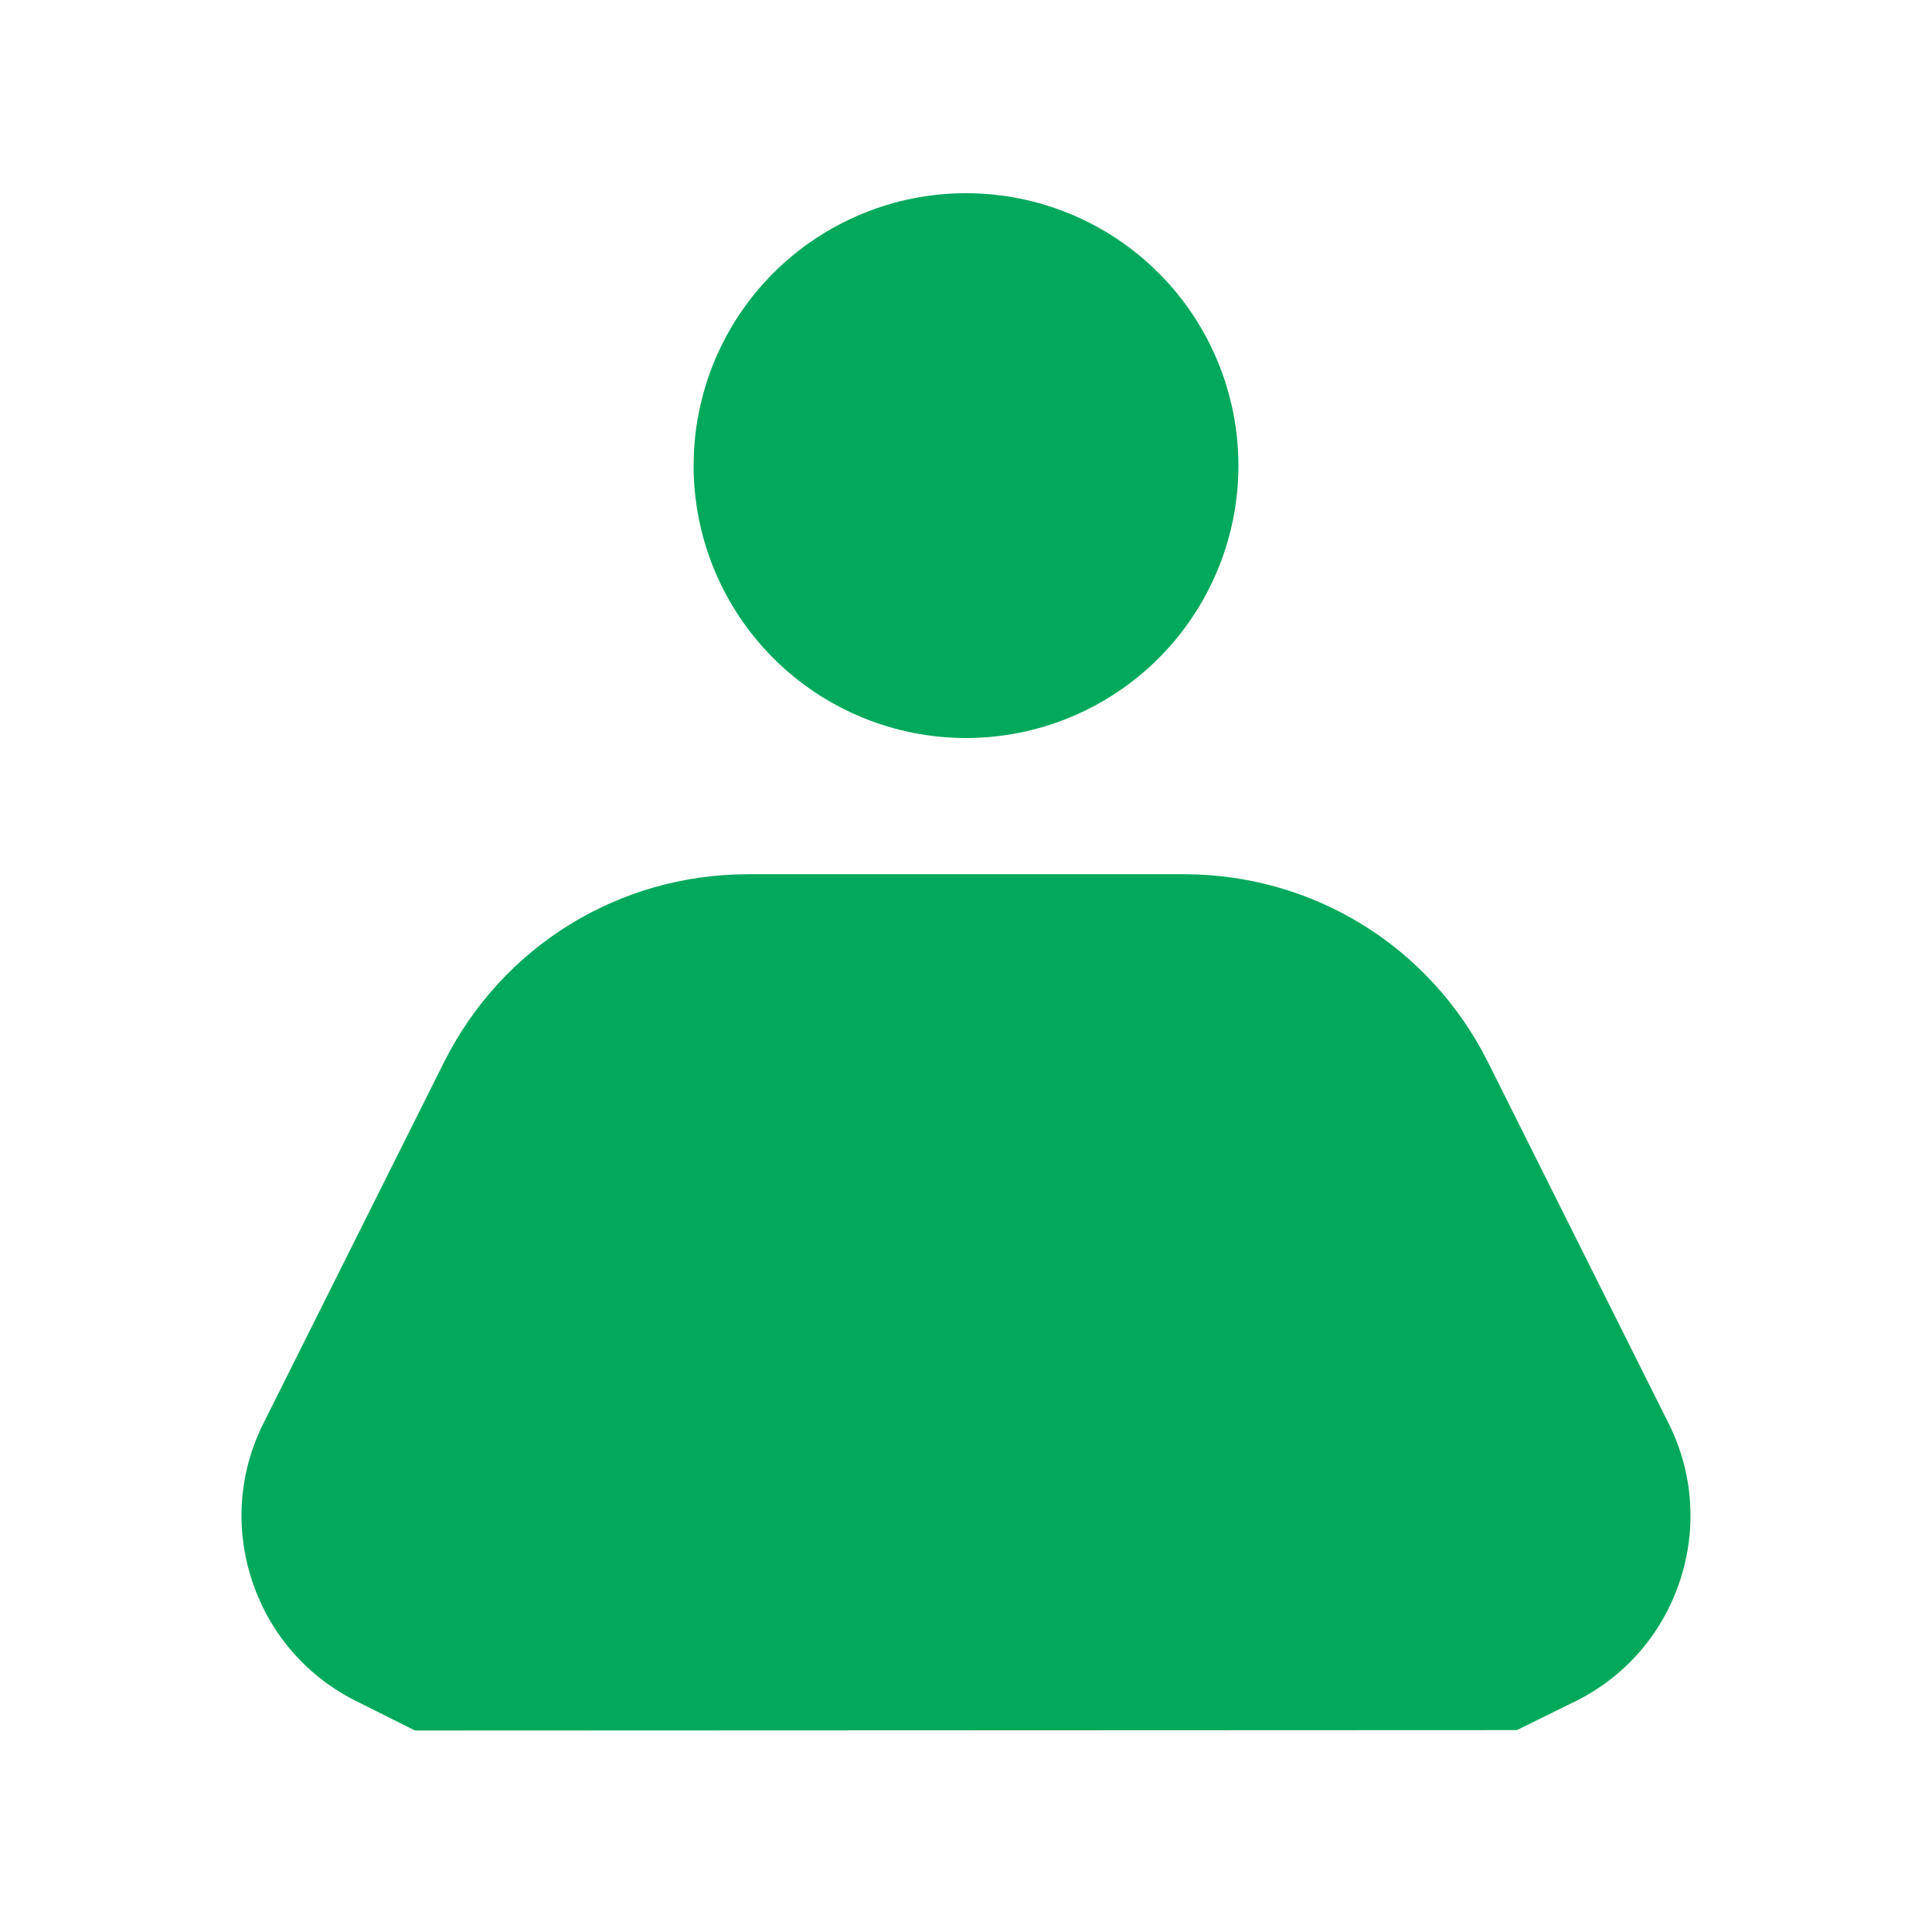
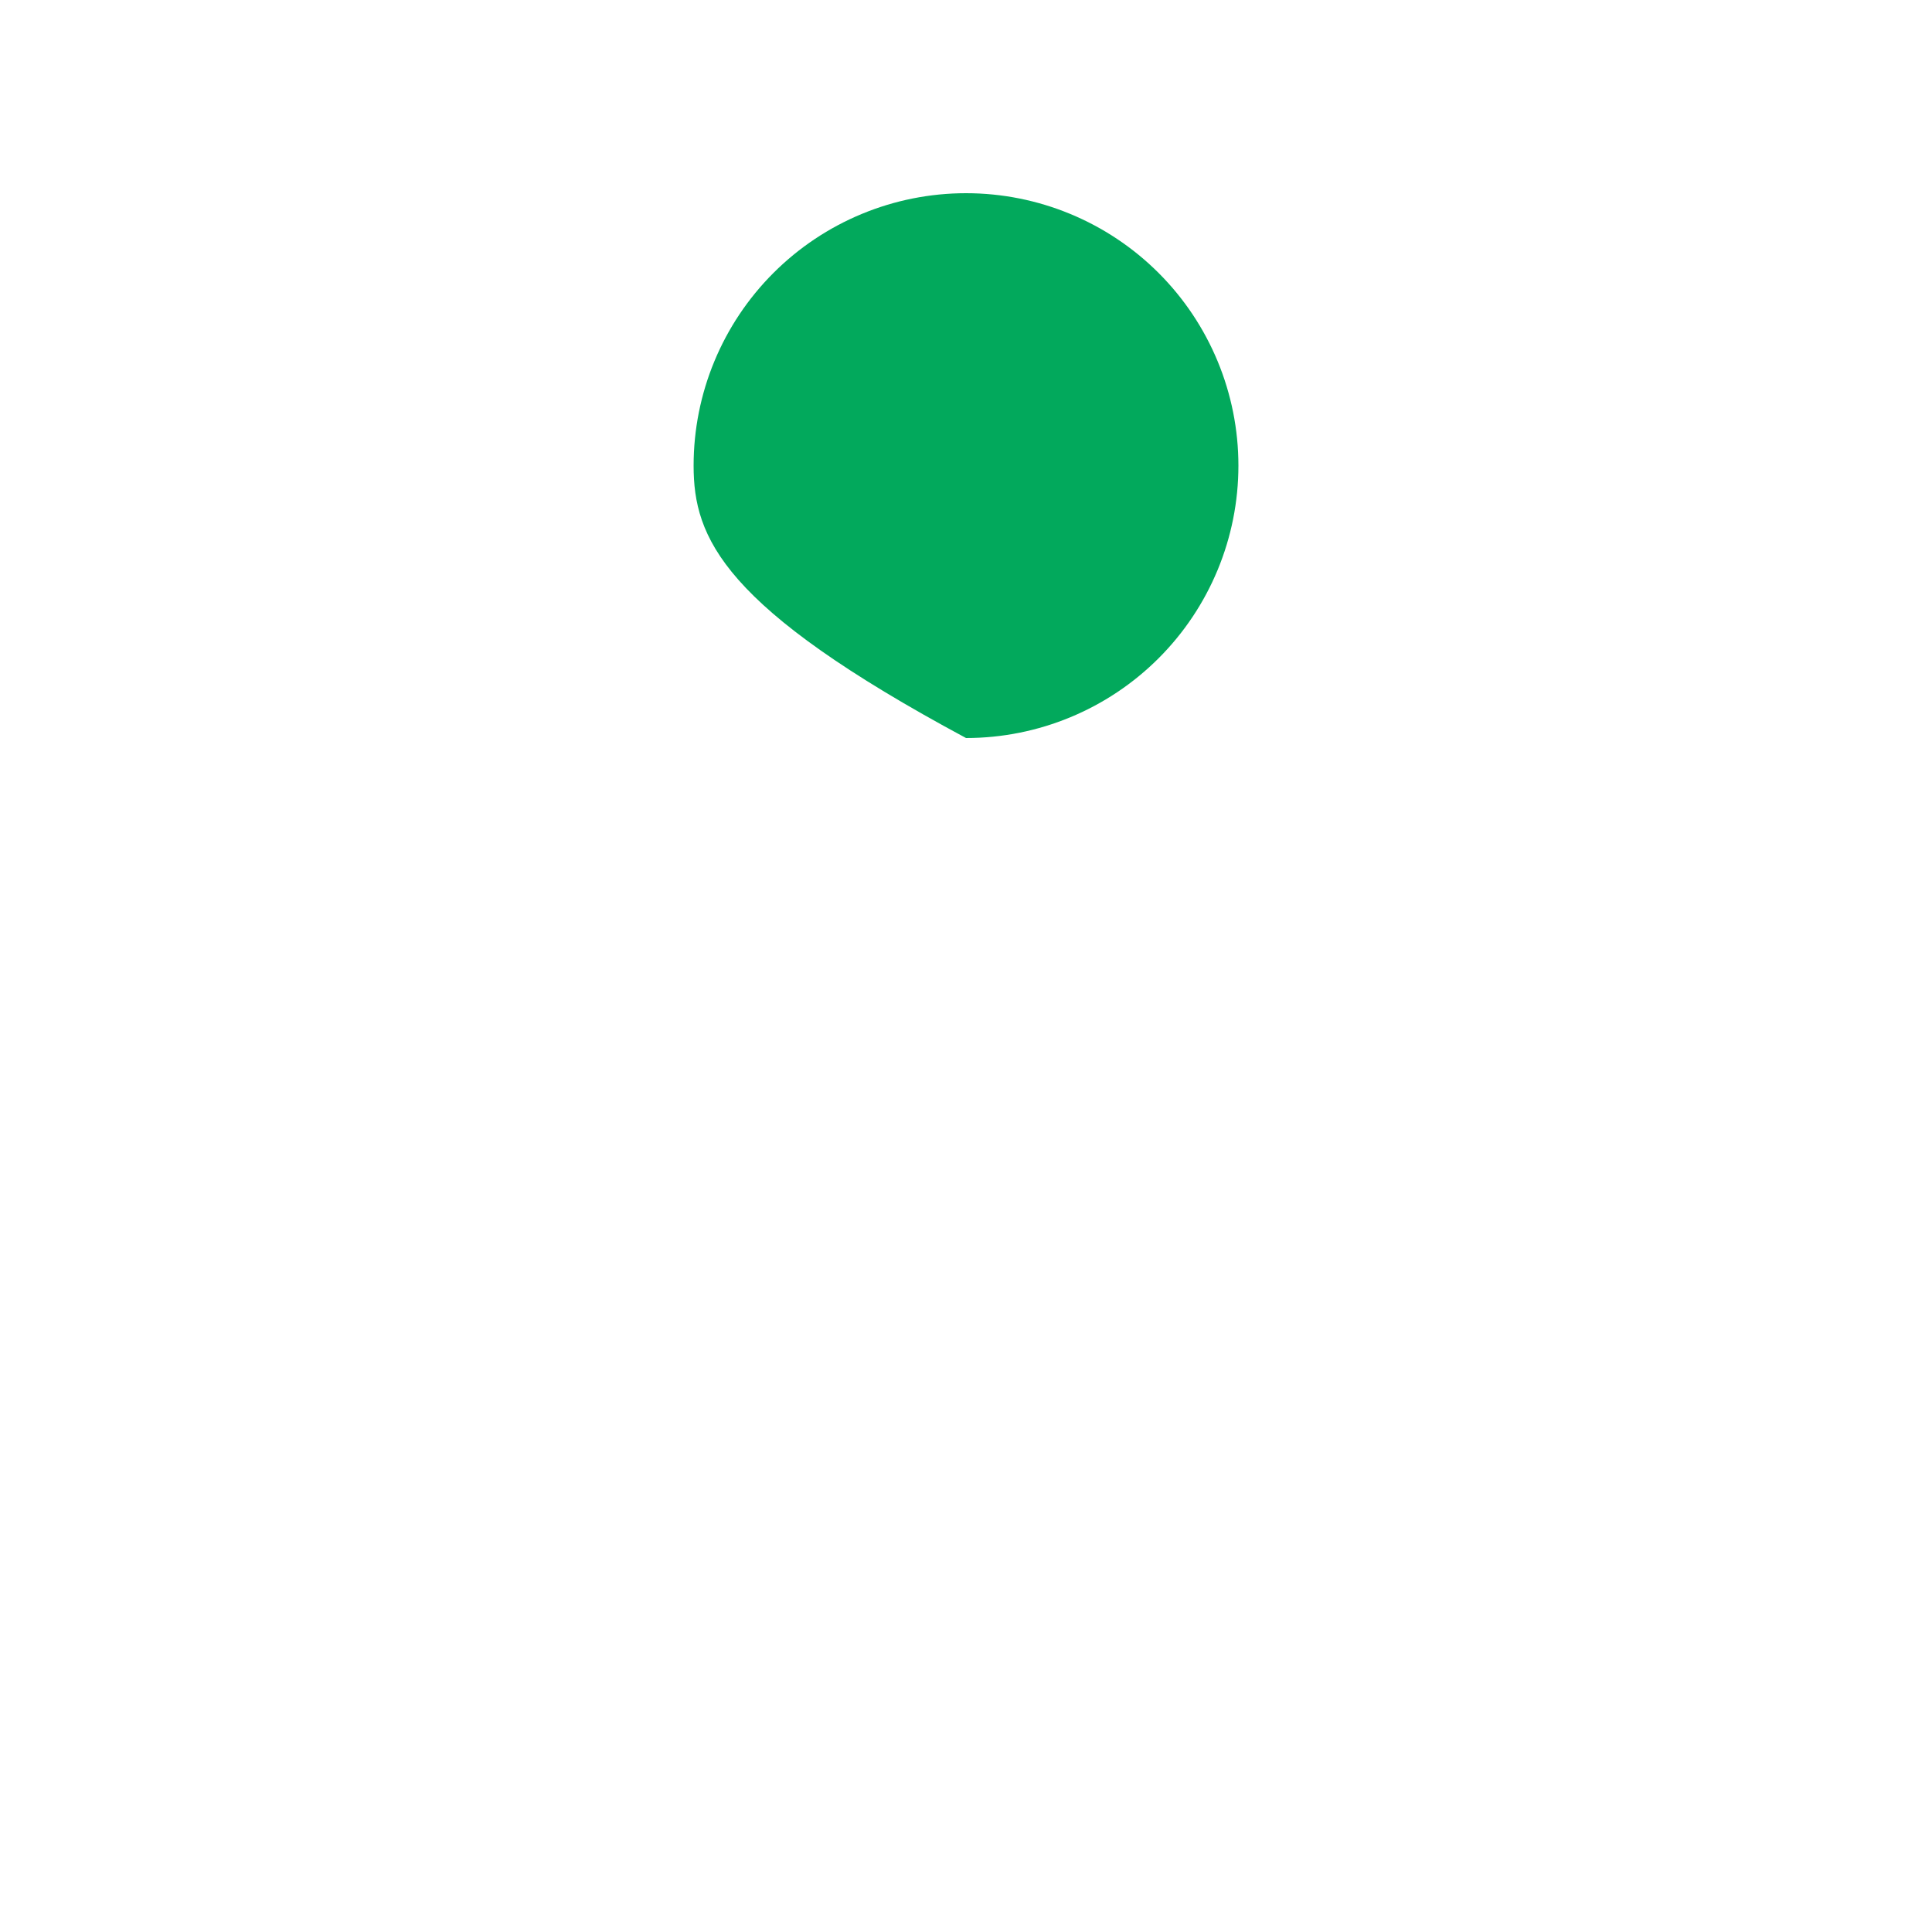
<svg xmlns="http://www.w3.org/2000/svg" width="100" height="100" viewBox="0 0 100 100" fill="none">
-   <path d="M40.031 14.13C42.675 11.486 46.261 10 50.001 10C53.74 10 57.326 11.486 59.971 14.13C62.615 16.774 64.1 20.36 64.1 24.1C64.1 27.839 62.615 31.426 59.971 34.07C57.326 36.714 53.74 38.2 50.001 38.2C46.261 38.2 42.675 36.714 40.031 34.07C37.386 31.426 35.901 27.839 35.901 24.1C35.901 20.36 37.386 16.774 40.031 14.13Z" fill="#02A95C" />
-   <path d="M22.976 54.993C25.982 48.985 32.021 45.249 38.737 45.249H61.264C67.98 45.249 74.019 48.985 77.025 54.993L86.365 73.669C87.646 76.228 87.848 79.132 86.944 81.848C86.039 84.562 84.135 86.764 81.573 88.044L78.512 89.55L21.484 89.573L18.427 88.044C15.866 86.764 13.962 84.562 13.057 81.848C12.15 79.132 12.355 76.228 13.636 73.669L22.976 54.993Z" fill="#02A95C" />
+   <path d="M40.031 14.13C42.675 11.486 46.261 10 50.001 10C53.74 10 57.326 11.486 59.971 14.13C62.615 16.774 64.1 20.36 64.1 24.1C64.1 27.839 62.615 31.426 59.971 34.07C57.326 36.714 53.74 38.2 50.001 38.2C37.386 31.426 35.901 27.839 35.901 24.1C35.901 20.36 37.386 16.774 40.031 14.13Z" fill="#02A95C" />
</svg>